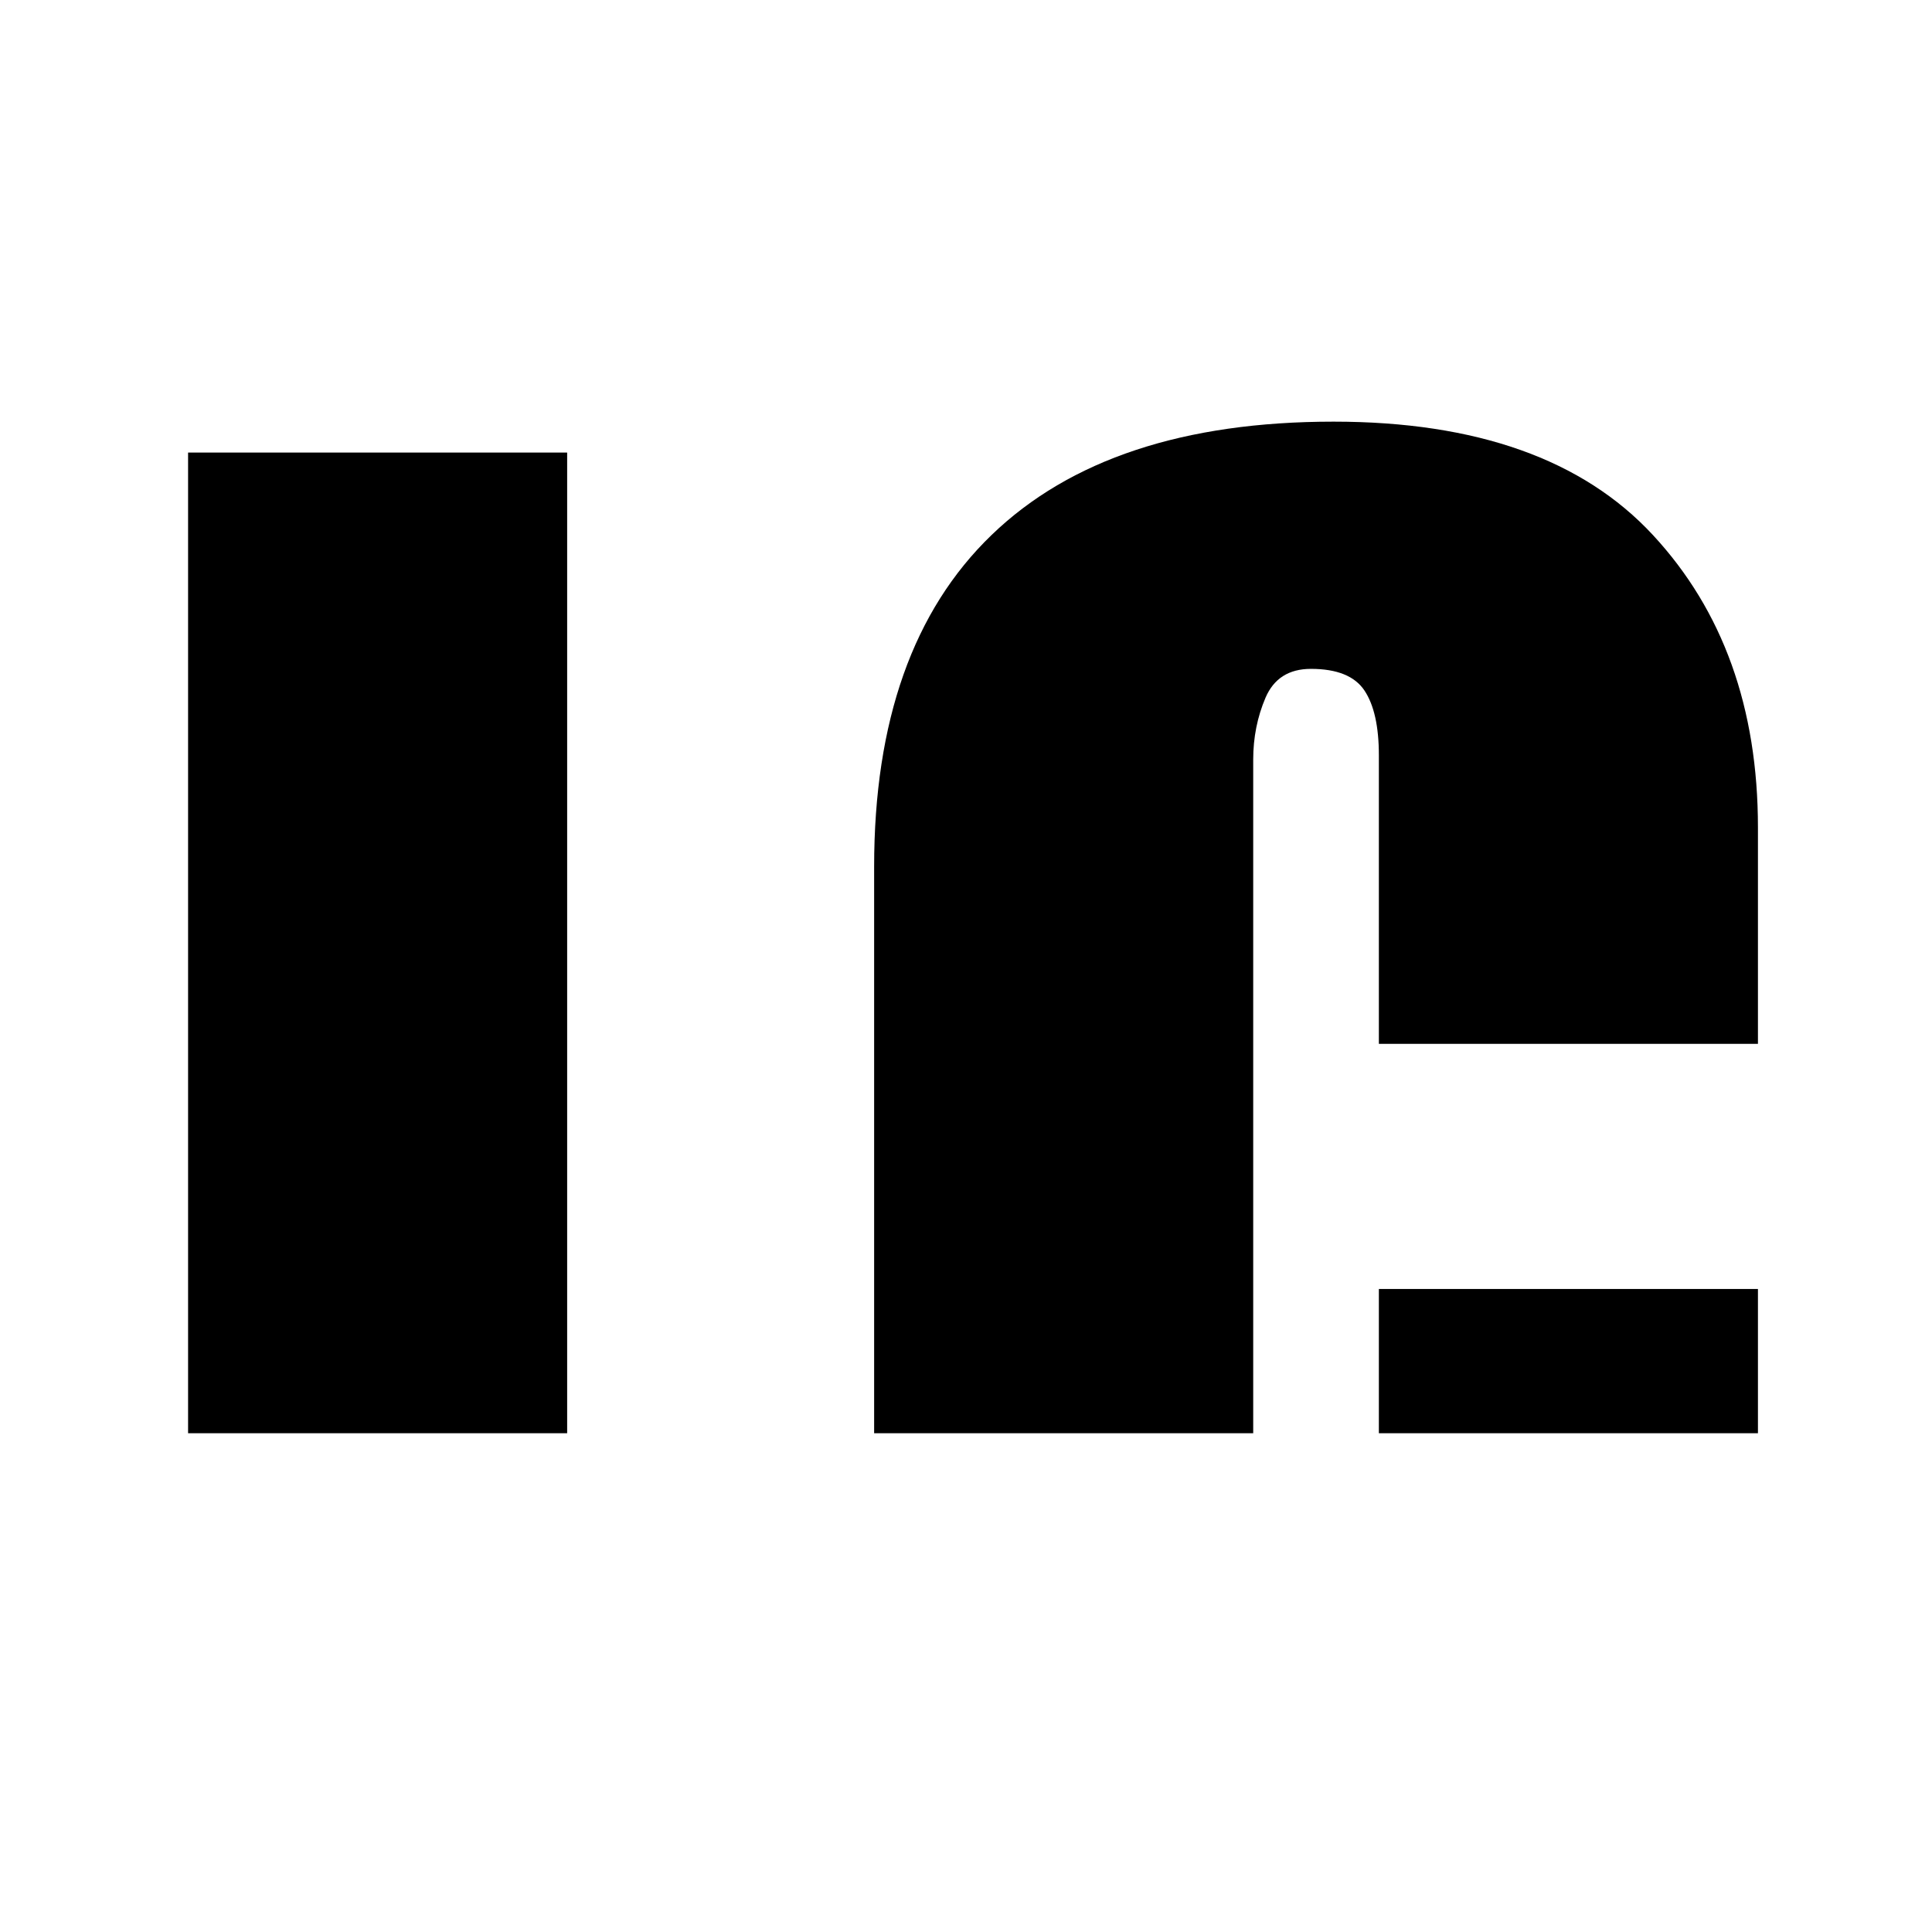
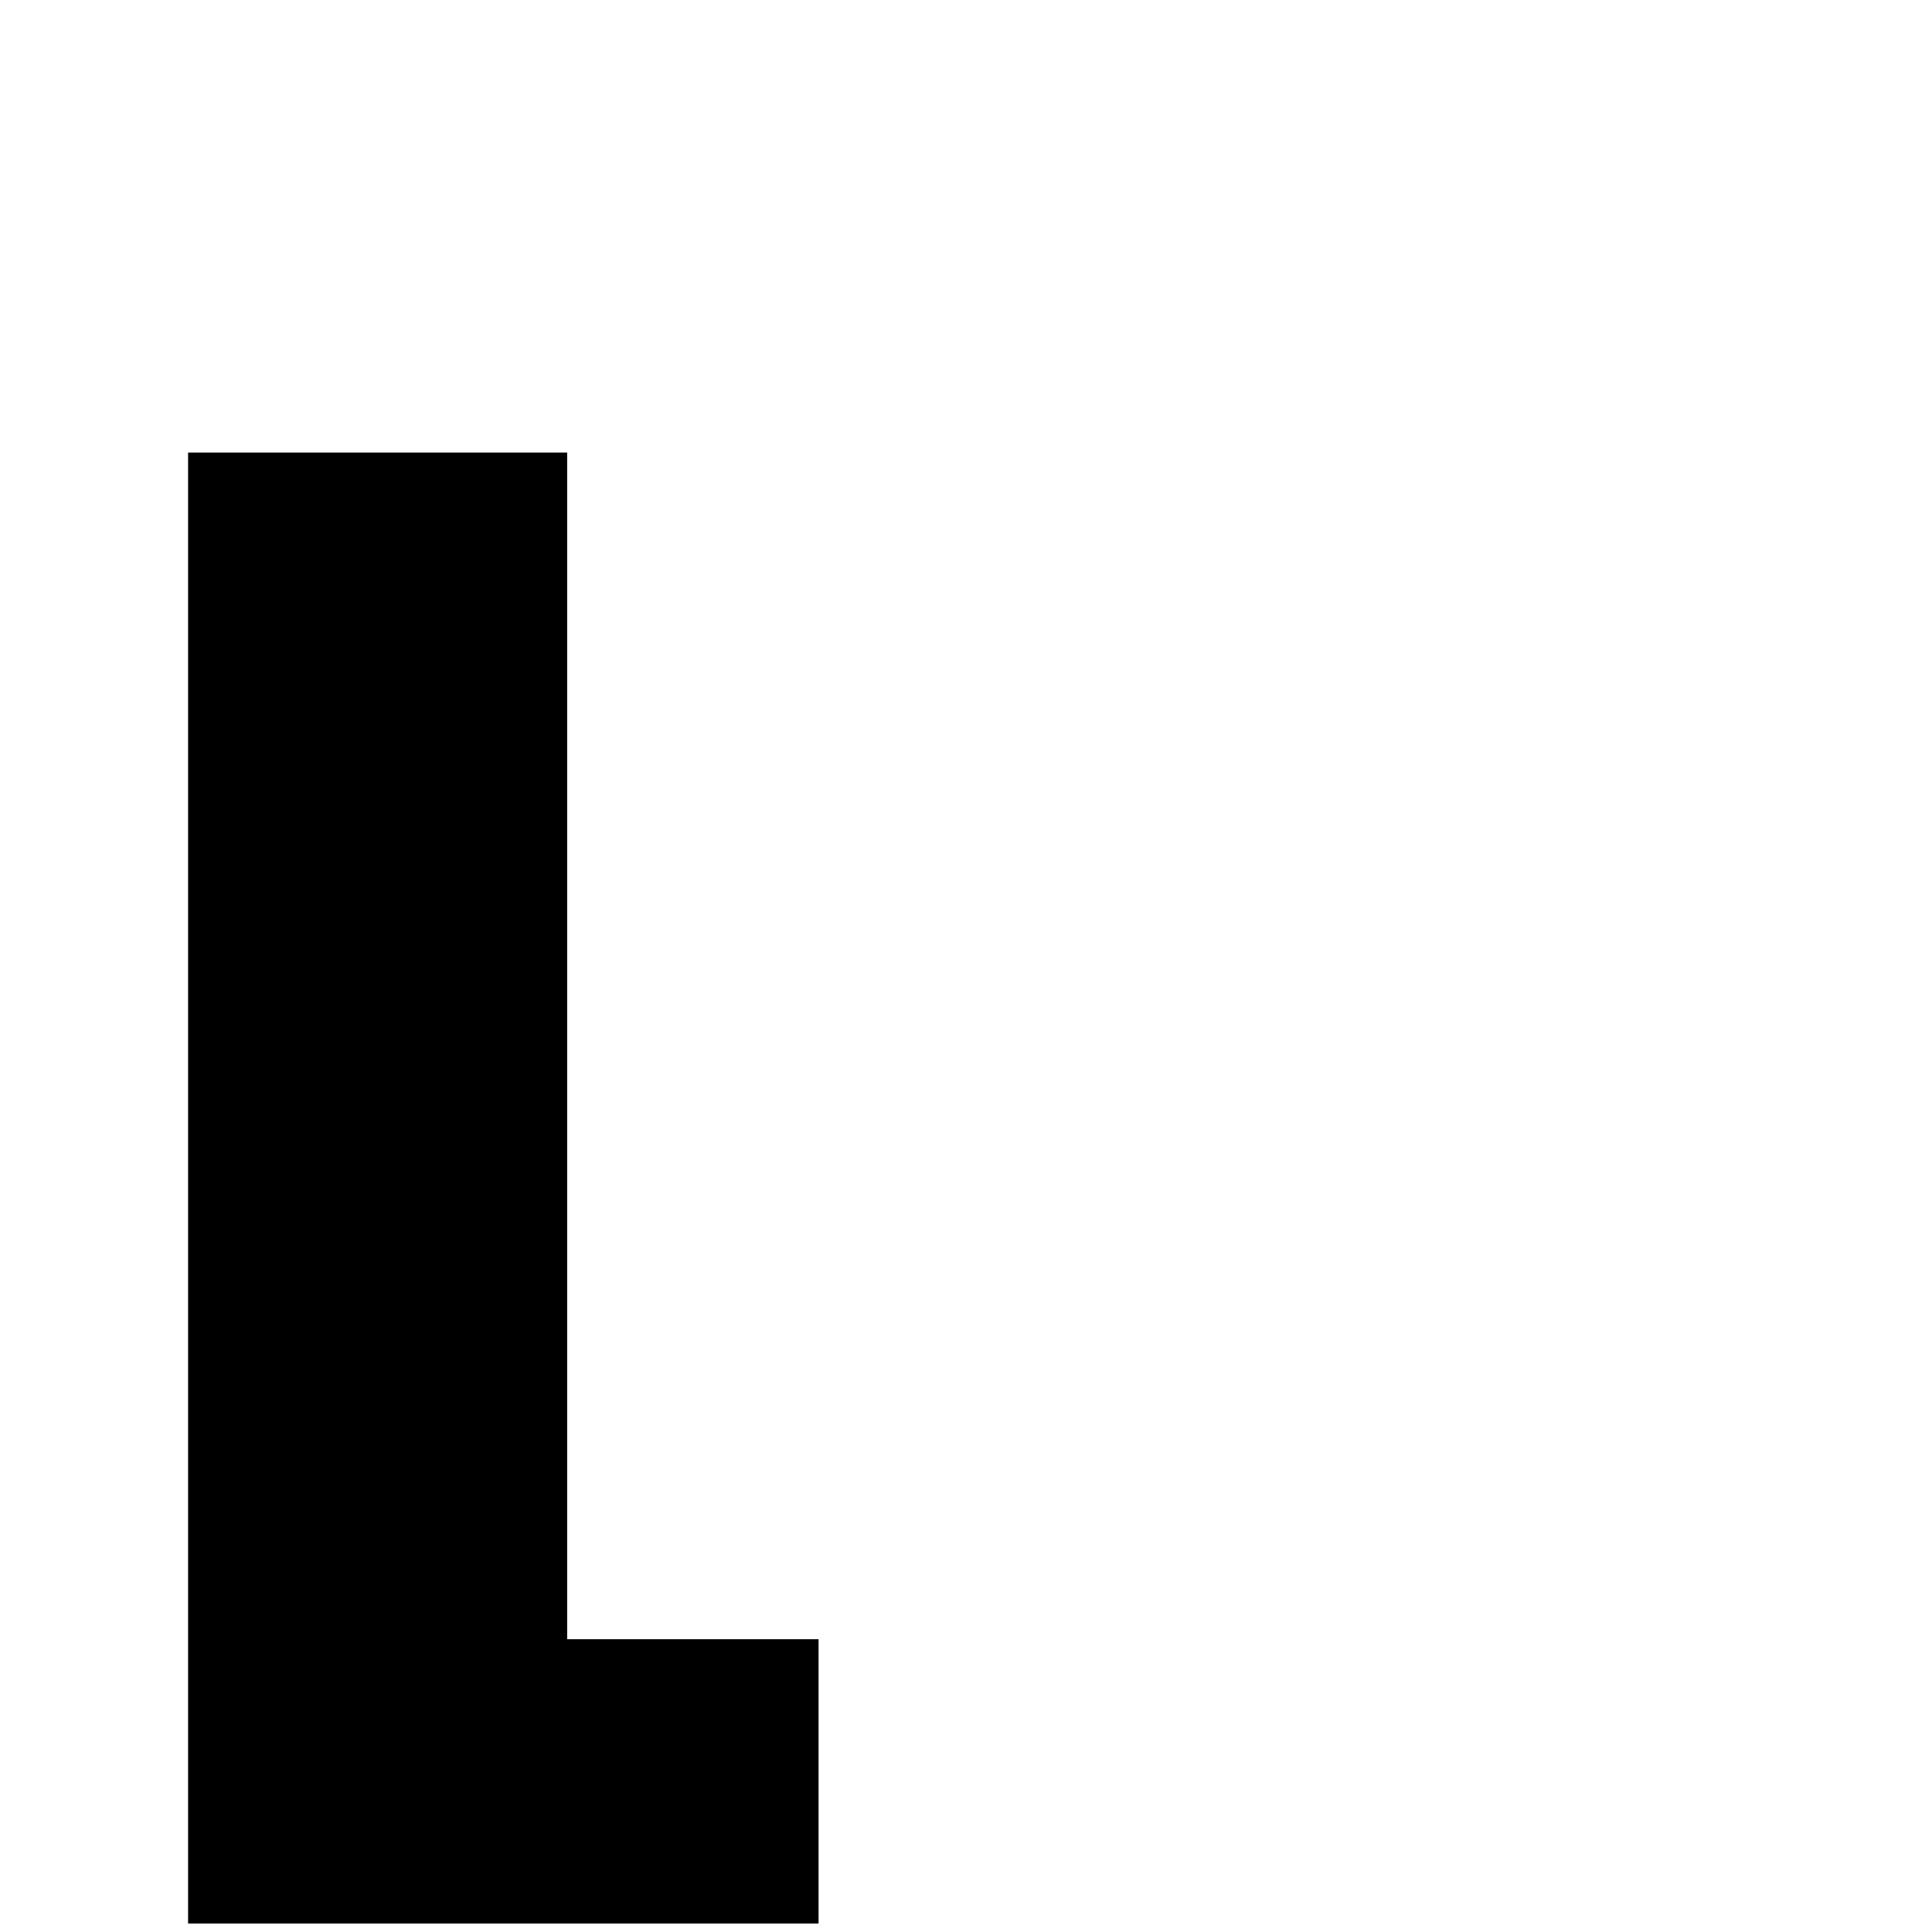
<svg xmlns="http://www.w3.org/2000/svg" version="1.0" preserveAspectRatio="xMidYMid meet" height="500" viewBox="0 0 375 375" zoomAndPan="magnify" width="500">
  <defs>
    <g />
    <clipPath id="361c6cc99c">
-       <path clip-rule="nonzero" d="M 24.711 278.191 L 375 278.191 L 375 375 L 24.711 375 Z M 24.711 278.191" />
-     </clipPath>
+       </clipPath>
  </defs>
  <rect fill-opacity="1" height="450" y="-37.5" fill="#ffffff" width="450" x="-37.5" />
  <rect fill-opacity="1" height="450" y="-37.5" fill="#ffffff" width="450" x="-37.5" />
  <g fill-opacity="1" fill="#000000">
    <g transform="translate(27.71, 373.358)">
      <g>
        <path d="M 82.375 -55.188 L 131.172 -55.188 L 131.172 0 L 8.797 0 L 8.797 -285.516 L 82.375 -285.516 Z M 82.375 -55.188" />
      </g>
    </g>
  </g>
  <g fill-opacity="1" fill="#000000">
    <g transform="translate(160.872, 373.358)">
      <g>
-         <path d="M 97.969 -291.516 C 125.695 -291.516 146.359 -284.18 159.953 -269.516 C 173.547 -254.859 180.344 -235.93 180.344 -212.734 L 180.344 -170.75 L 106.766 -170.75 L 106.766 -226.734 C 106.766 -232.336 105.832 -236.535 103.969 -239.328 C 102.102 -242.129 98.641 -243.531 93.578 -243.531 C 89.305 -243.531 86.367 -241.664 84.766 -237.938 C 83.172 -234.207 82.375 -230.207 82.375 -225.938 L 82.375 -59.578 C 82.375 -55.316 83.172 -51.316 84.766 -47.578 C 86.367 -43.848 89.305 -41.984 93.578 -41.984 C 98.641 -41.984 102.102 -43.582 103.969 -46.781 C 105.832 -49.977 106.766 -54.91 106.766 -61.578 L 106.766 -123.172 L 180.344 -123.172 L 180.344 -74.375 C 180.344 -59.719 177.273 -46.254 171.141 -33.984 C 165.016 -21.723 155.617 -11.992 142.953 -4.797 C 130.297 2.398 114.77 6 96.375 6 C 67.844 6 46.113 -0.797 31.188 -14.391 C 16.258 -27.992 8.797 -49.988 8.797 -80.375 L 8.797 -205.141 C 8.797 -233.398 16.395 -254.859 31.594 -269.516 C 46.789 -284.18 68.914 -291.516 97.969 -291.516 Z M 97.969 -291.516" />
-       </g>
+         </g>
    </g>
  </g>
  <g clip-path="url(#361c6cc99c)">
-     <path fill-rule="nonzero" fill-opacity="1" d="M 24.711 278.191 L 374.777 278.191 L 374.777 455.297 L 24.711 455.297 Z M 24.711 278.191" fill="#ffffff" />
-   </g>
+     </g>
</svg>